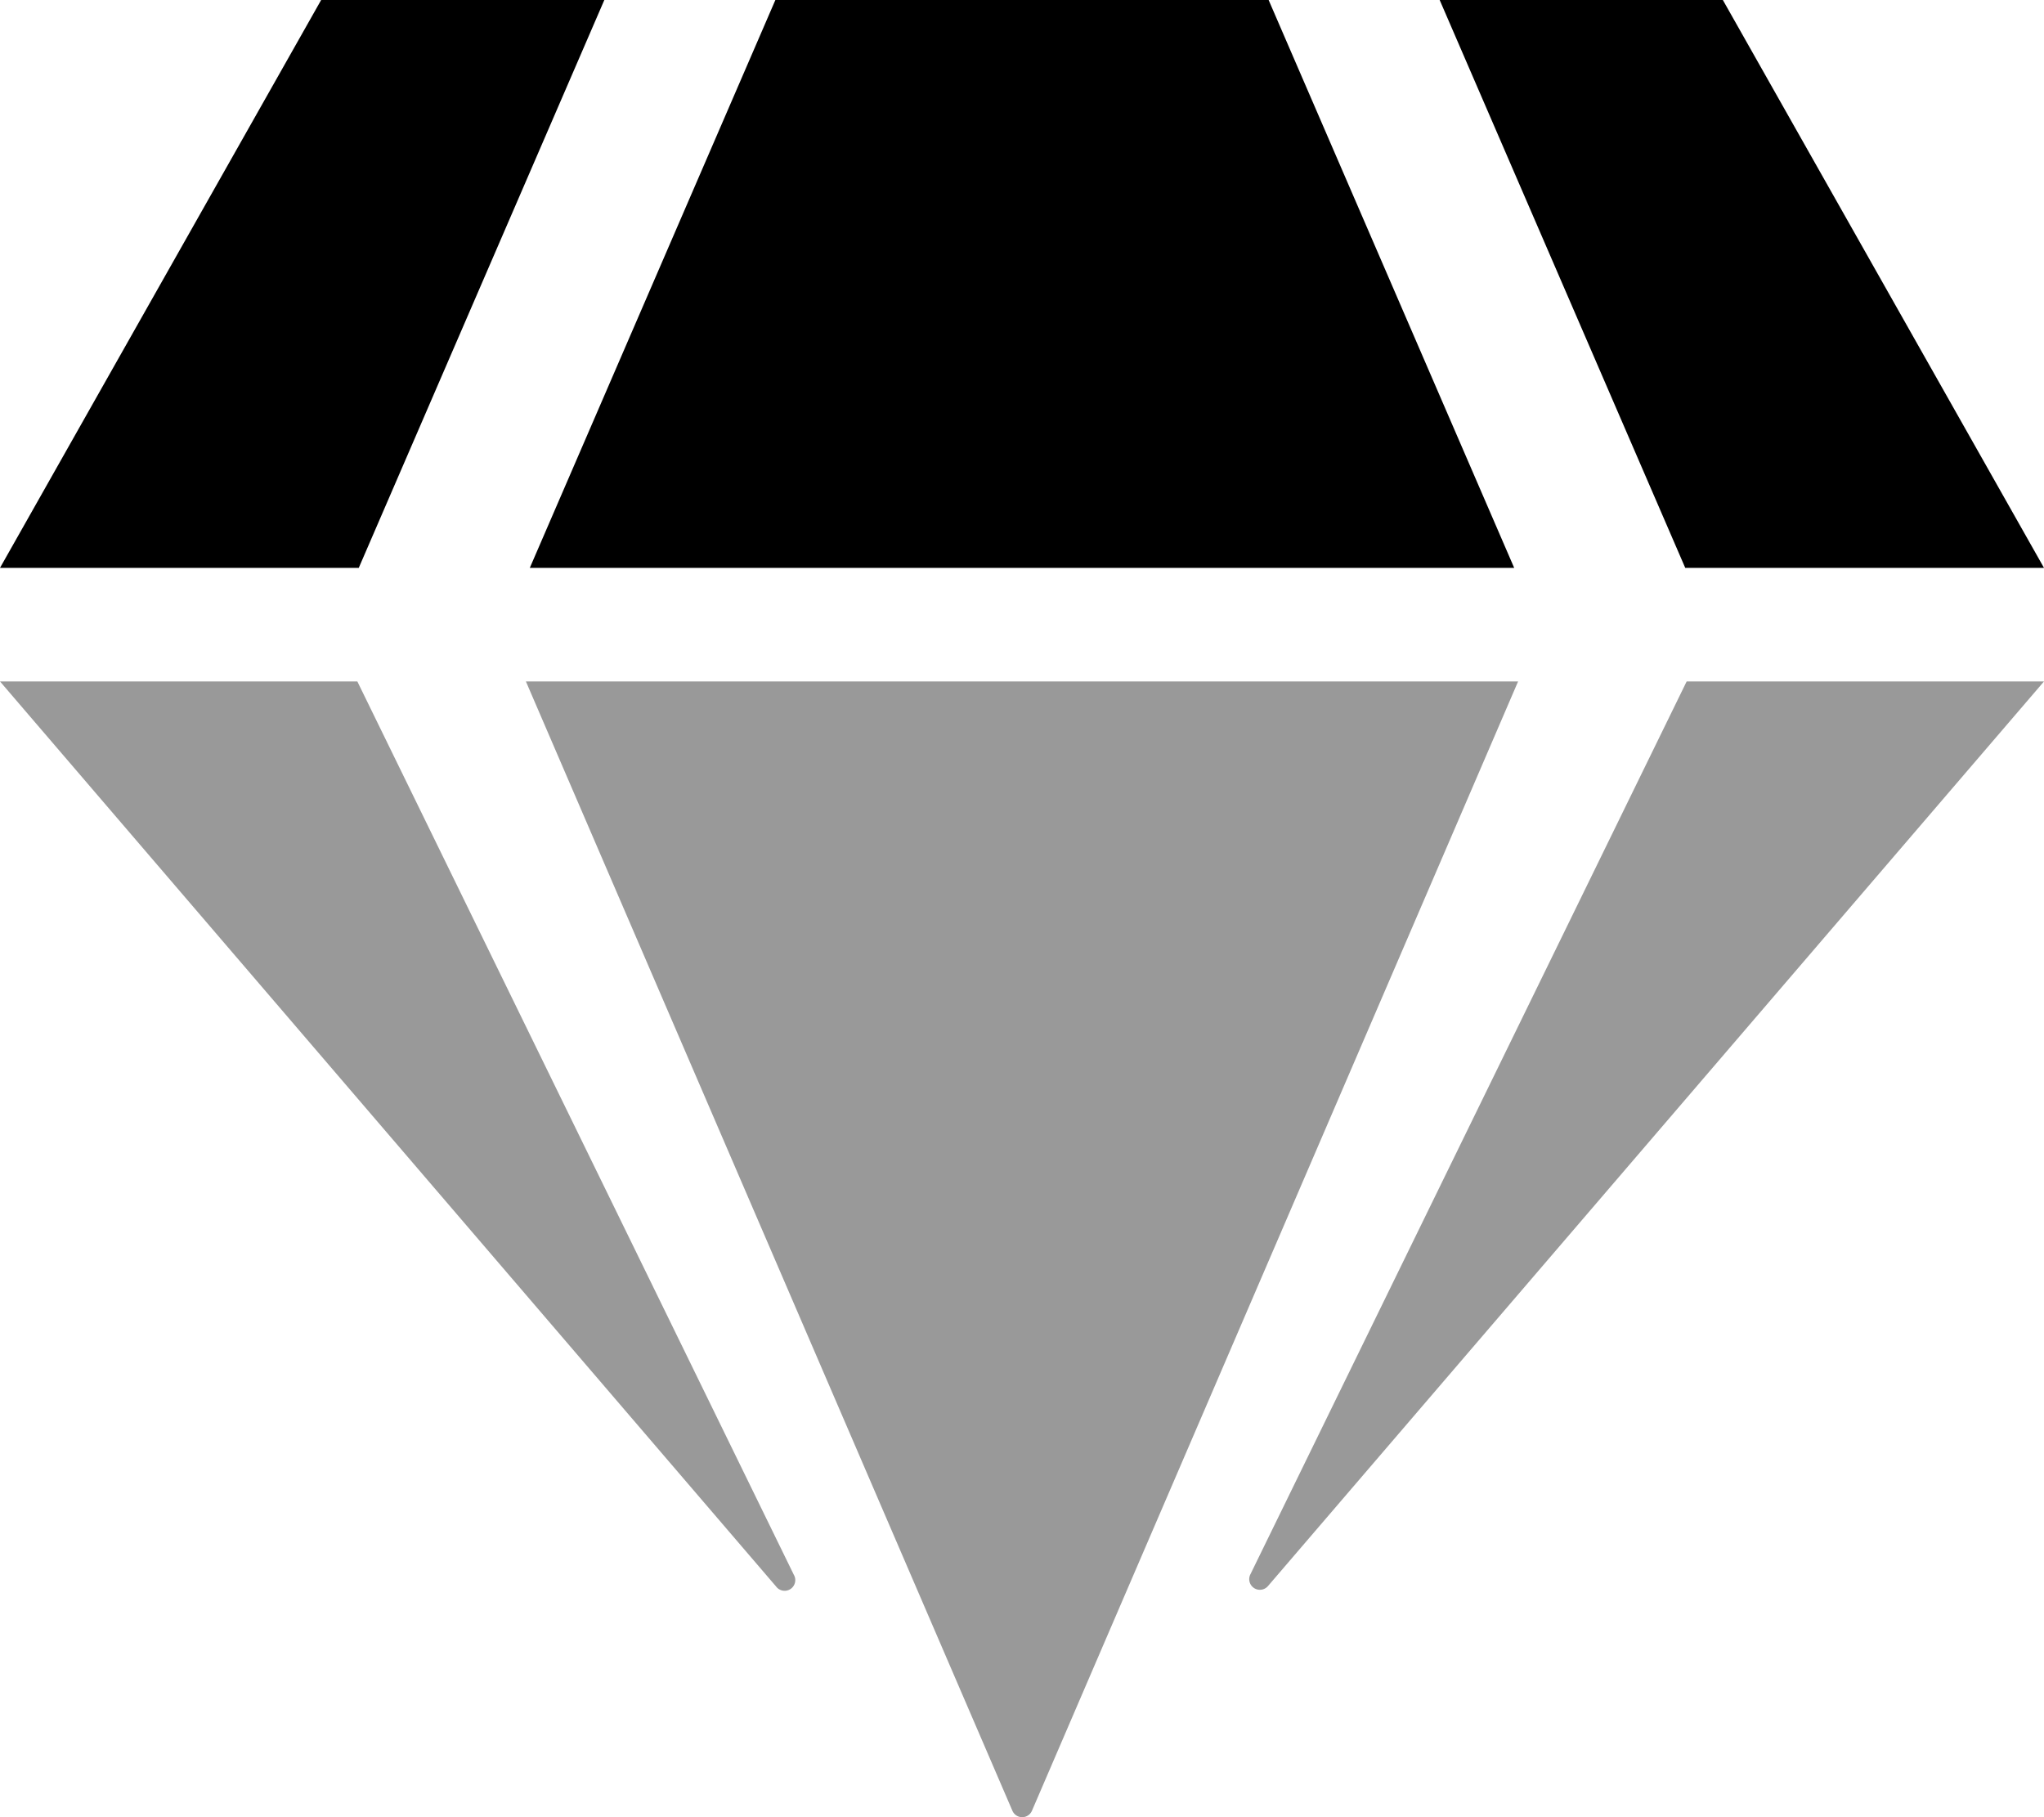
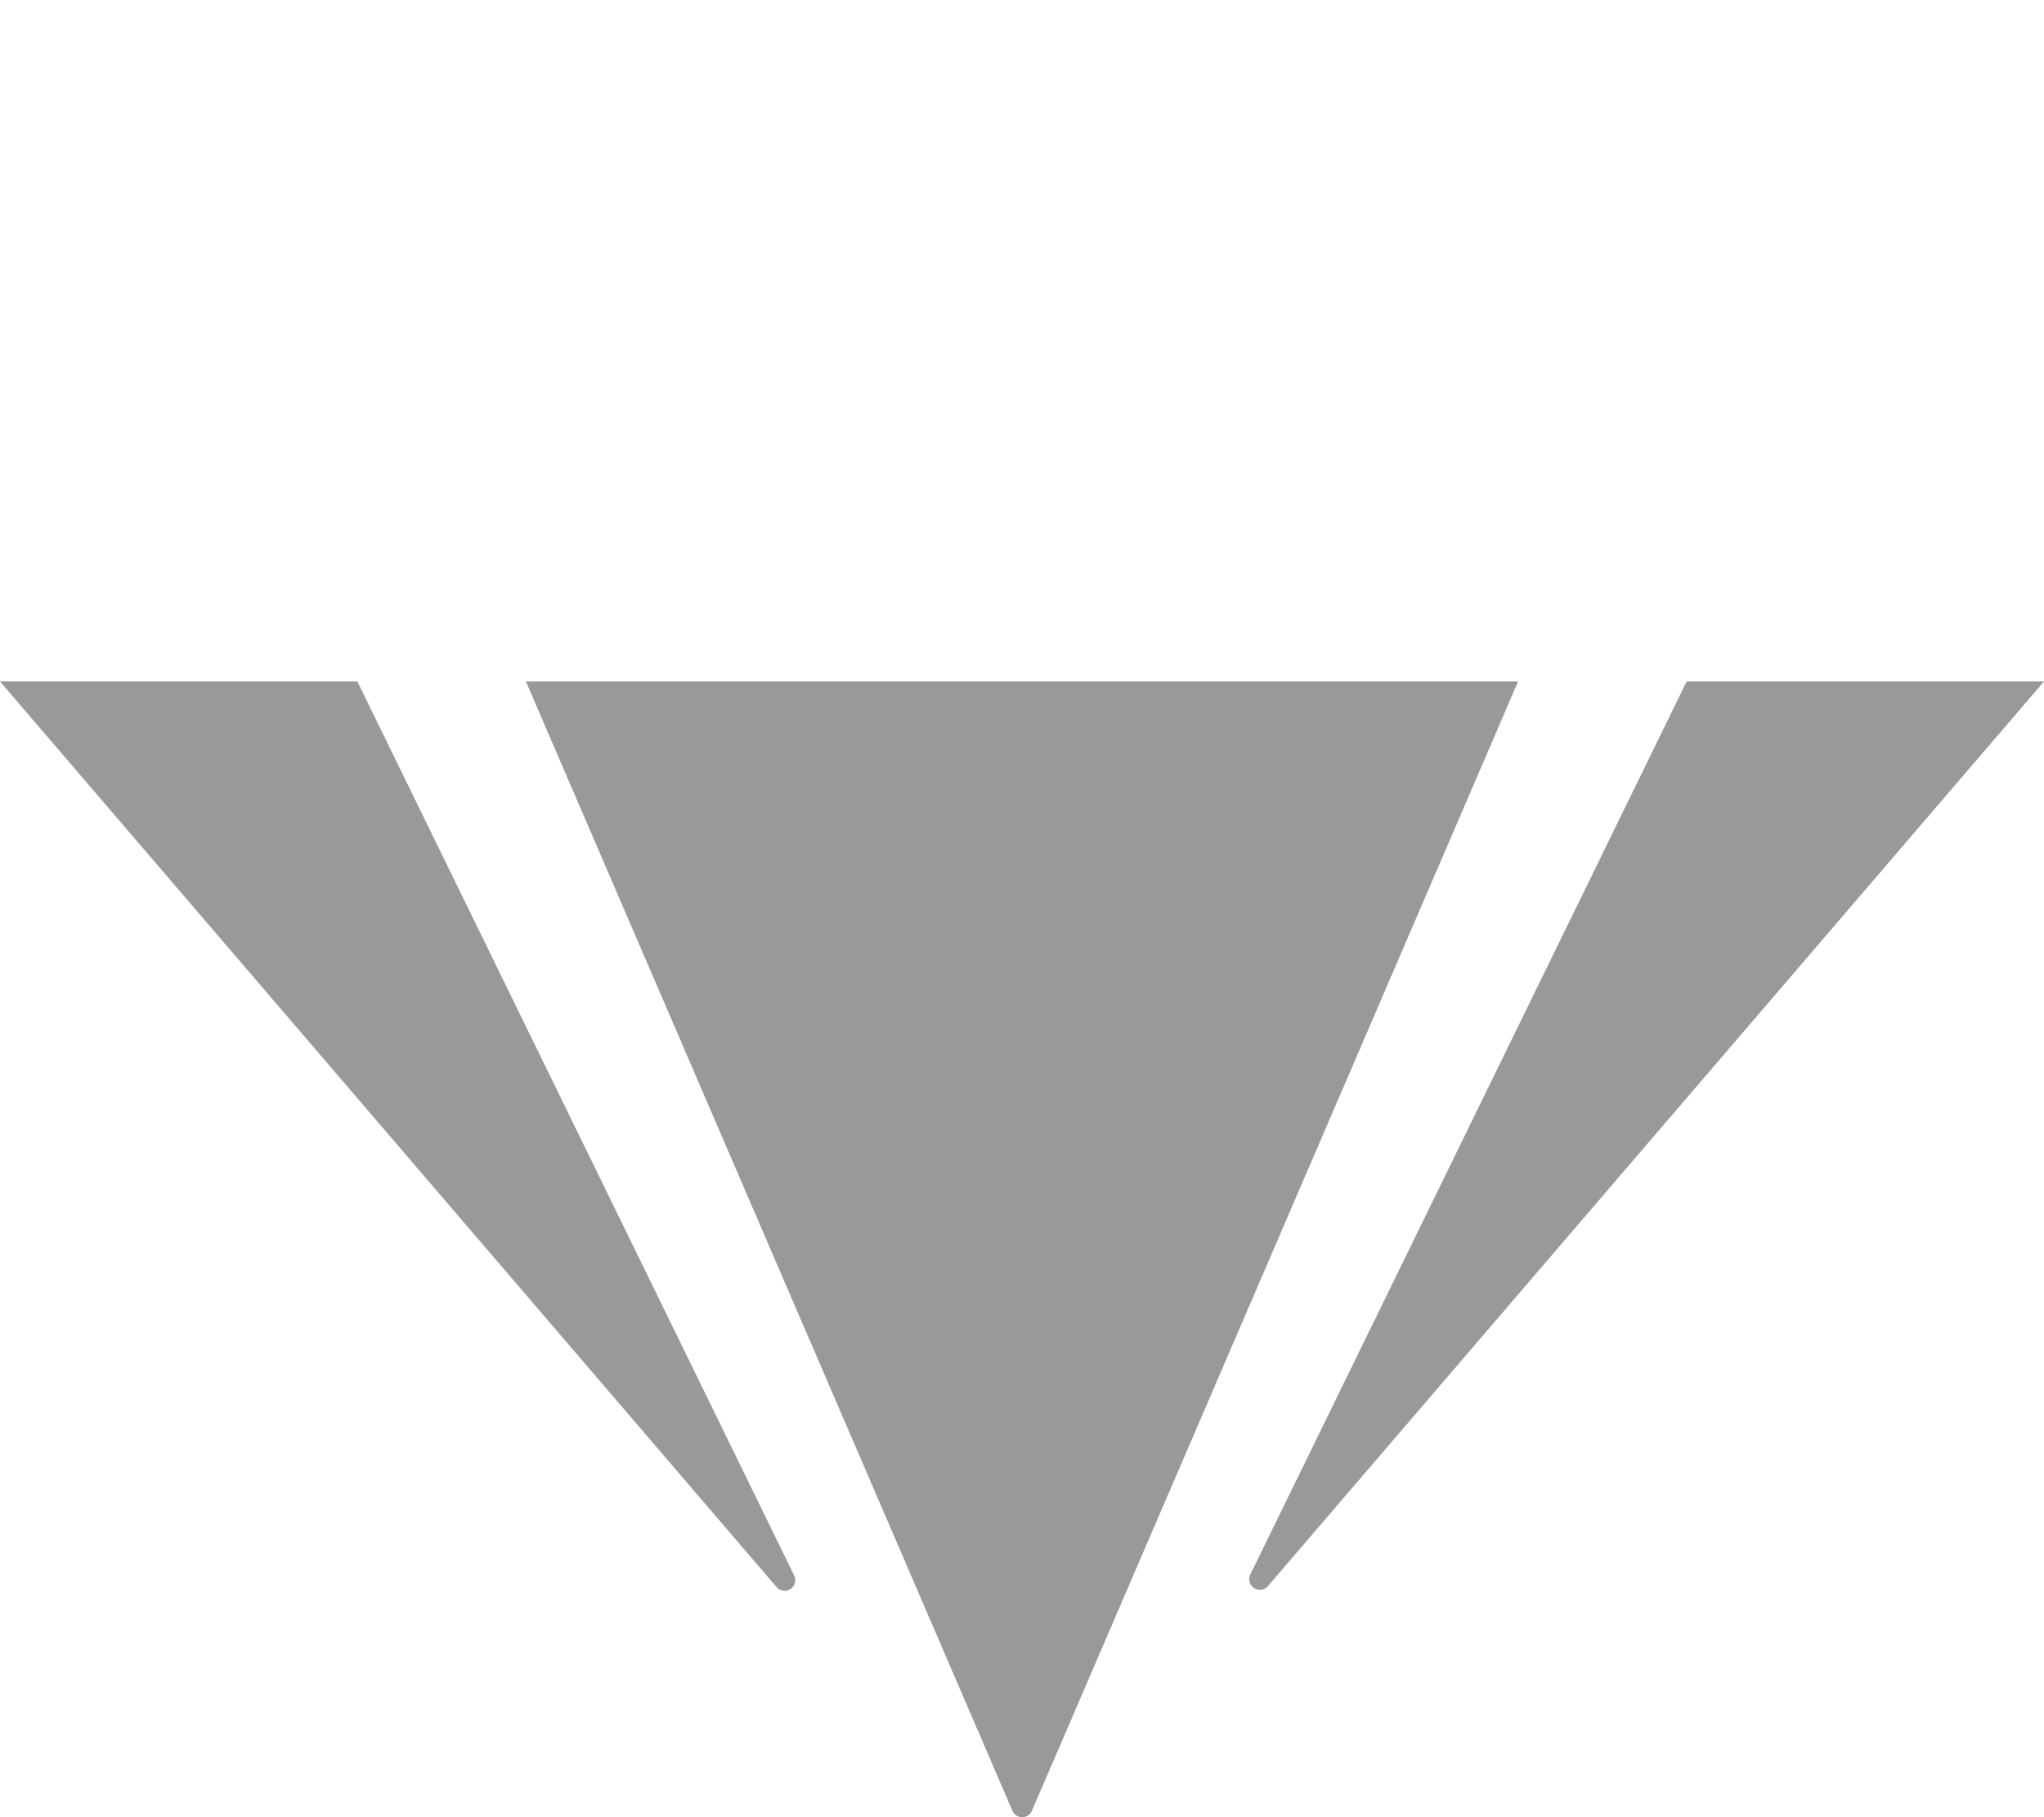
<svg xmlns="http://www.w3.org/2000/svg" viewBox="0 0 576 512">
  <defs>
    <style>.fa-secondary{opacity:.4}</style>
  </defs>
  <path d="M100.7 192H0l218.7 255a3 3 0 0 0 5-3.3zm374.6 0l-123 251.7a3 3 0 0 0 5 3.2L576 192zm-327.1 0l137.1 318.2a3 3 0 0 0 5.5 0l137-318.2z" class="fa-secondary" />
-   <path d="M90.5 0L0 160h101.1L170.3 0zm395 0h-79.8l69.2 160H576zm-267 0l-69.2 160h277.4L357.5 0z" class="fa-primary" />
</svg>